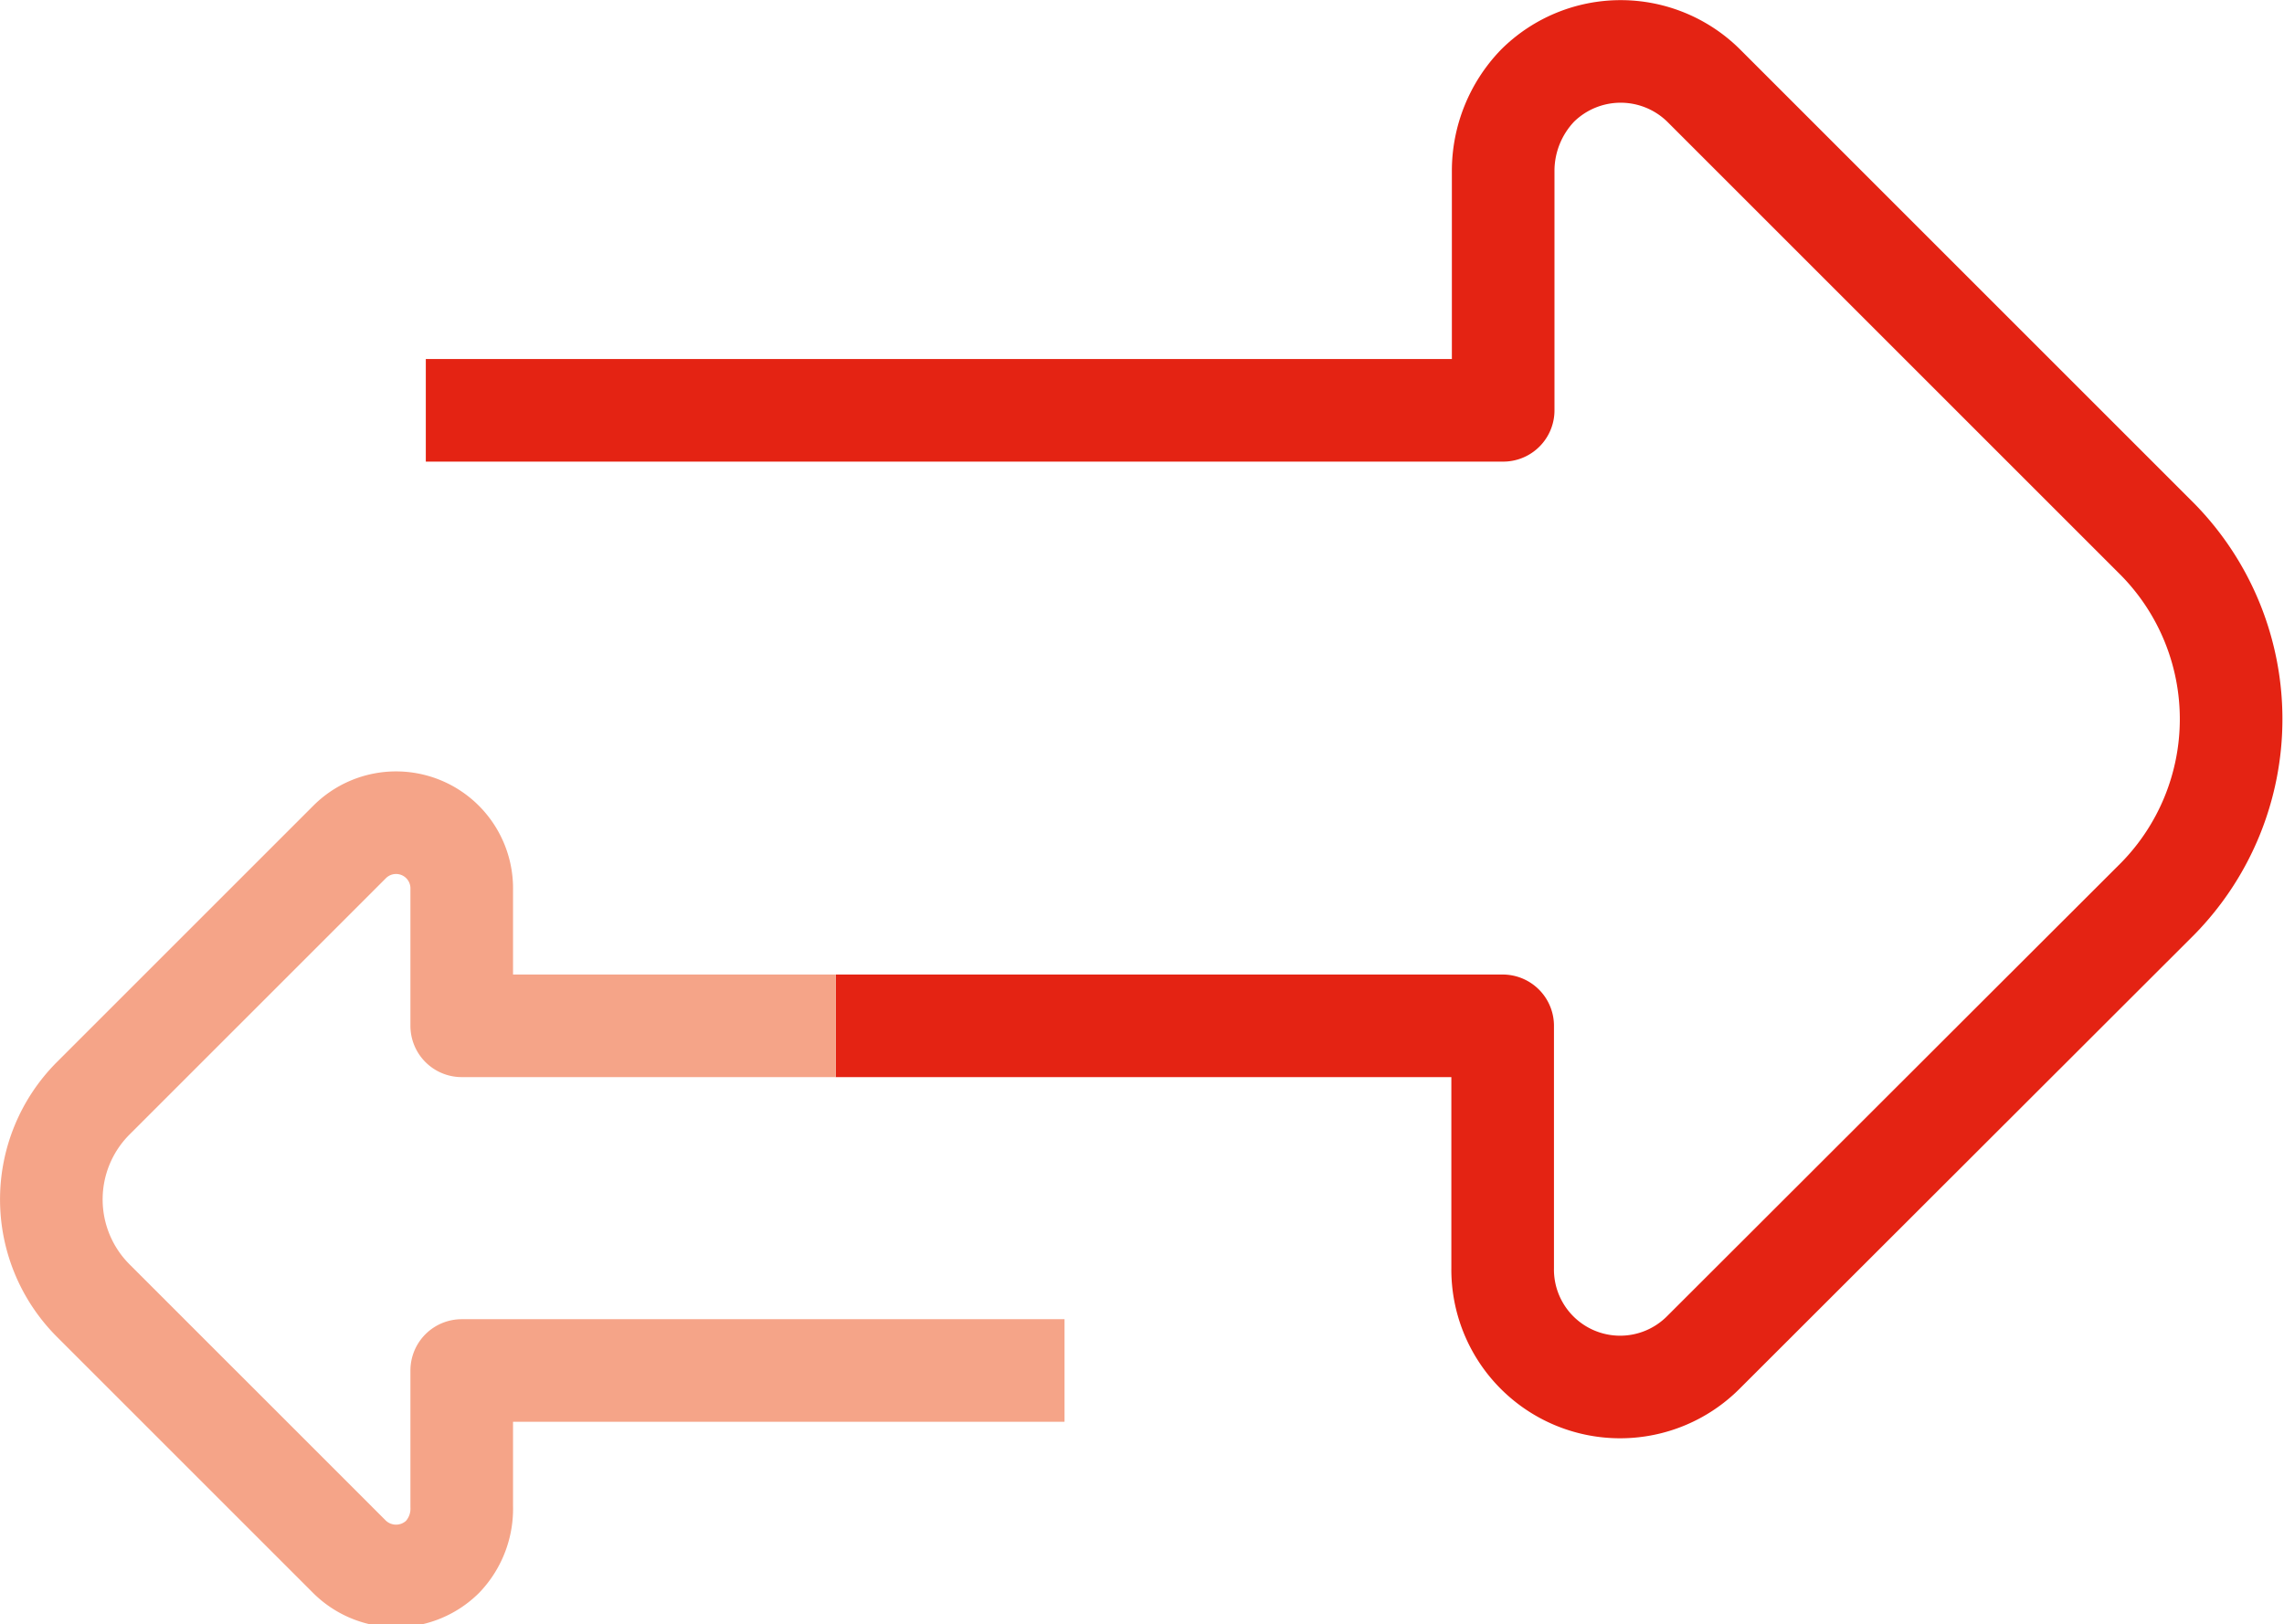
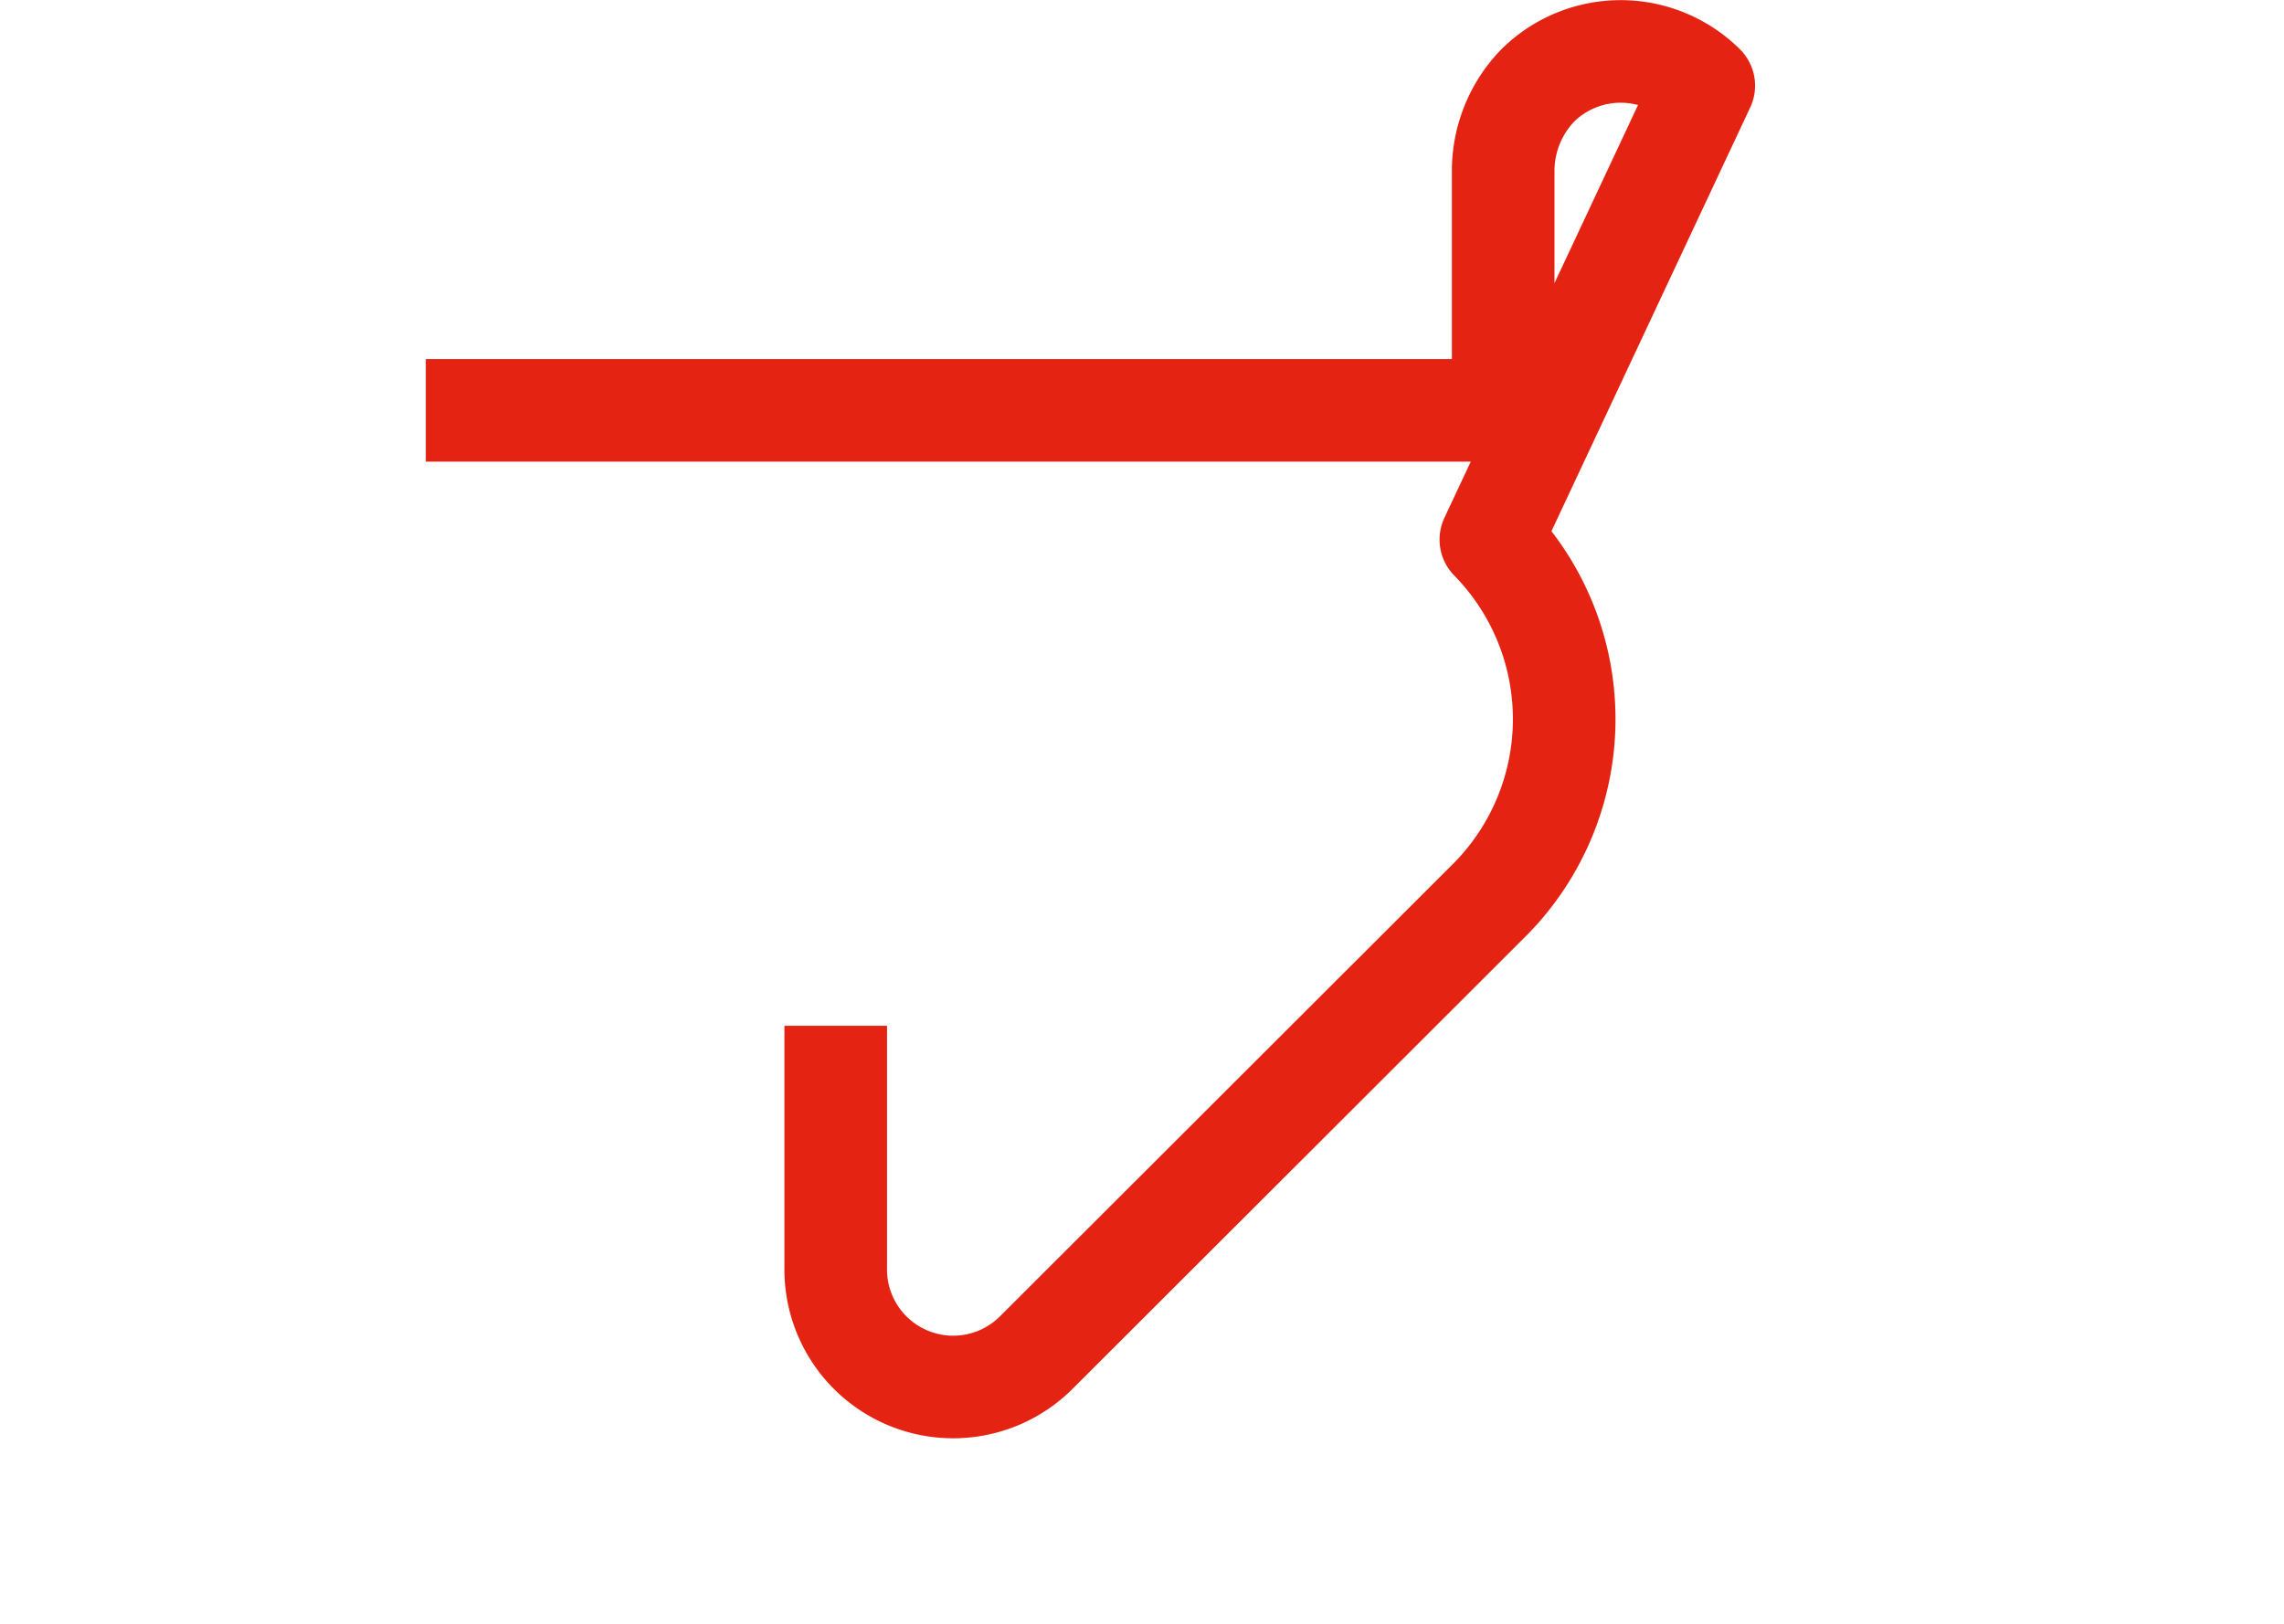
<svg xmlns="http://www.w3.org/2000/svg" viewBox="0 0 44.52 31.67">
  <defs>
    <style>.cls-1,.cls-2{fill:none;stroke-linejoin:round;stroke-width:2px;}.cls-1{stroke:#e42313;}.cls-2{stroke:#f5a488;}</style>
  </defs>
  <g id="Vrstva_2" data-name="Vrstva 2">
    <g id="Vrstva_1-2" data-name="Vrstva 1">
-       <path class="cls-1" d="M16.29,20h13v4.72a2.29,2.29,0,0,0,3.91,1.65l8.86-8.85a5,5,0,0,0,0-7L33.21,1.67a2.3,2.3,0,0,0-3.24,0,2.4,2.4,0,0,0-.67,1.66V8h-21" />
-       <path class="cls-2" d="M16.29,20H9V17.35a1.28,1.28,0,0,0-2.19-.93l-5,5a2.79,2.79,0,0,0,0,3.93l5,5a1.29,1.29,0,0,0,1.82,0A1.36,1.36,0,0,0,9,29.37V26.72H20.75" />
+       <path class="cls-1" d="M16.29,20v4.72a2.29,2.29,0,0,0,3.91,1.65l8.86-8.85a5,5,0,0,0,0-7L33.21,1.67a2.3,2.3,0,0,0-3.24,0,2.4,2.4,0,0,0-.67,1.66V8h-21" />
    </g>
  </g>
</svg>